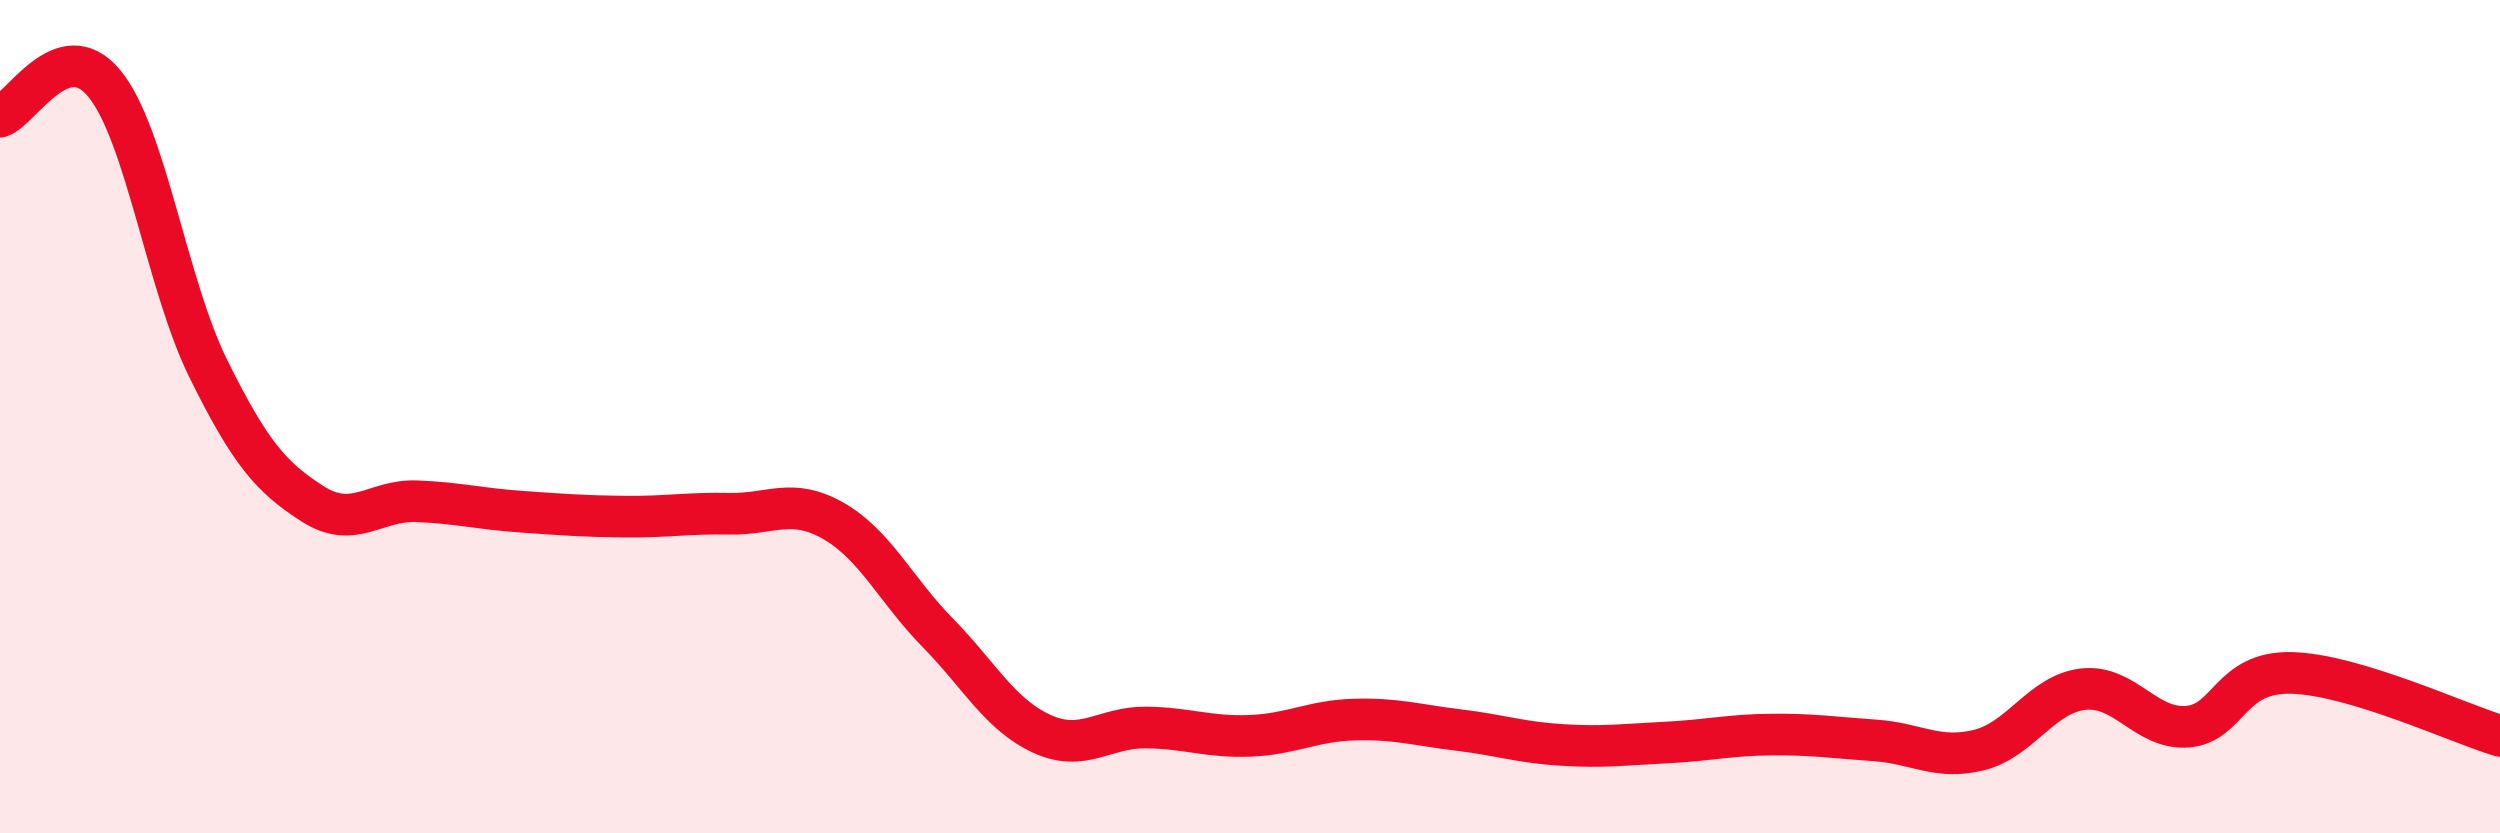
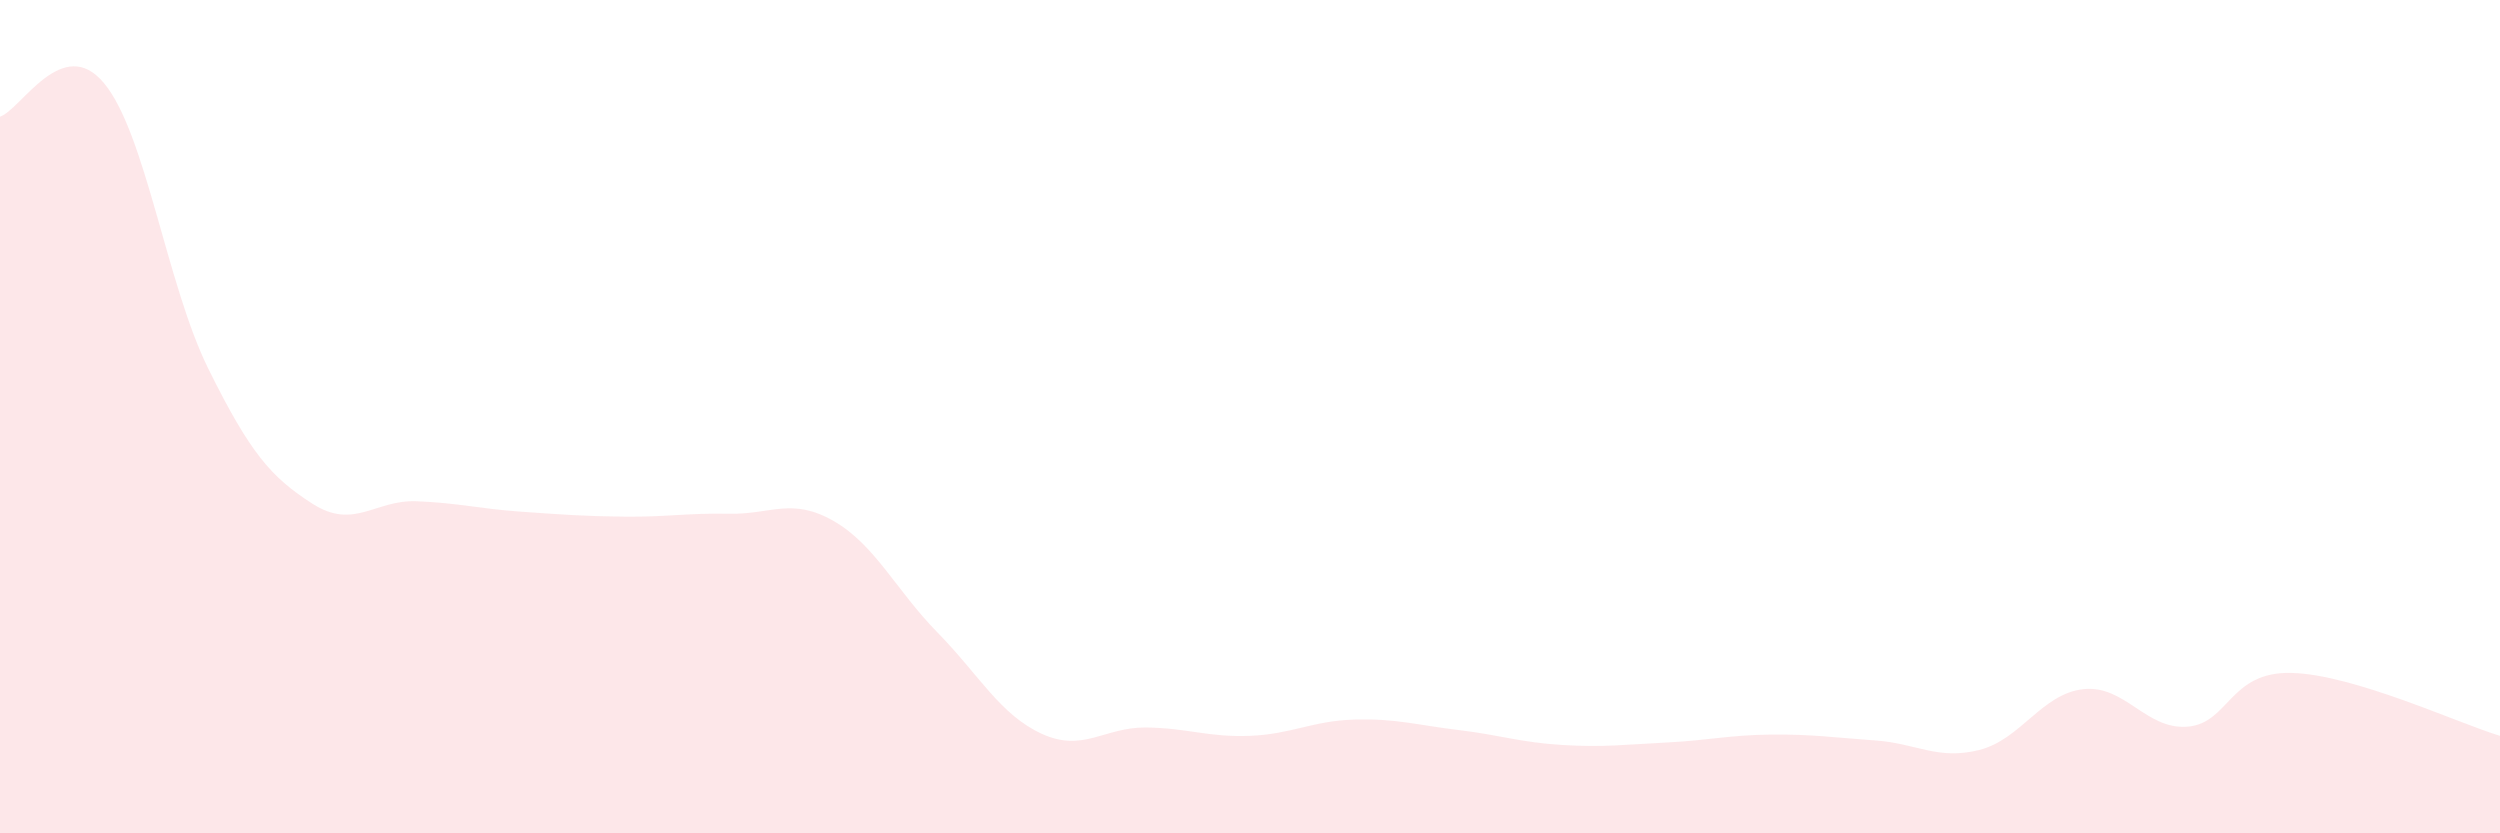
<svg xmlns="http://www.w3.org/2000/svg" width="60" height="20" viewBox="0 0 60 20">
  <path d="M 0,2.8 C 0.5,2.64 1.5,0.79 2.5,2 C 3.5,3.21 4,6.83 5,8.85 C 6,10.87 6.5,11.45 7.5,12.09 C 8.5,12.73 9,11.99 10,12.03 C 11,12.07 11.5,12.21 12.5,12.28 C 13.5,12.35 14,12.39 15,12.4 C 16,12.41 16.5,12.31 17.5,12.33 C 18.5,12.35 19,11.93 20,12.5 C 21,13.07 21.5,14.16 22.5,15.18 C 23.5,16.2 24,17.15 25,17.61 C 26,18.07 26.5,17.45 27.5,17.46 C 28.5,17.47 29,17.7 30,17.66 C 31,17.62 31.5,17.3 32.5,17.27 C 33.5,17.24 34,17.4 35,17.52 C 36,17.64 36.5,17.82 37.5,17.88 C 38.5,17.94 39,17.87 40,17.82 C 41,17.77 41.5,17.64 42.5,17.63 C 43.5,17.62 44,17.7 45,17.77 C 46,17.84 46.5,18.25 47.5,18 C 48.5,17.75 49,16.65 50,16.54 C 51,16.43 51.5,17.52 52.5,17.44 C 53.5,17.36 53.5,16.11 55,16.15 C 56.5,16.19 59,17.36 60,17.66L60 20L0 20Z" fill="#EB0A25" opacity="0.1" stroke-linecap="round" stroke-linejoin="round" />
-   <path d="M 0,2.8 C 0.5,2.64 1.5,0.79 2.5,2 C 3.5,3.21 4,6.83 5,8.85 C 6,10.87 6.5,11.45 7.5,12.09 C 8.5,12.73 9,11.99 10,12.03 C 11,12.07 11.5,12.21 12.5,12.28 C 13.5,12.35 14,12.39 15,12.4 C 16,12.41 16.5,12.31 17.5,12.33 C 18.5,12.35 19,11.93 20,12.5 C 21,13.07 21.5,14.16 22.5,15.18 C 23.5,16.2 24,17.15 25,17.61 C 26,18.07 26.5,17.45 27.5,17.46 C 28.5,17.47 29,17.7 30,17.66 C 31,17.62 31.5,17.3 32.5,17.27 C 33.5,17.24 34,17.4 35,17.52 C 36,17.64 36.5,17.82 37.5,17.88 C 38.5,17.94 39,17.87 40,17.82 C 41,17.77 41.5,17.64 42.5,17.63 C 43.5,17.62 44,17.7 45,17.77 C 46,17.84 46.5,18.25 47.5,18 C 48.5,17.75 49,16.65 50,16.54 C 51,16.43 51.5,17.52 52.5,17.44 C 53.5,17.36 53.5,16.11 55,16.15 C 56.5,16.19 59,17.36 60,17.66" stroke="#EB0A25" stroke-width="1" fill="none" stroke-linecap="round" stroke-linejoin="round" />
</svg>